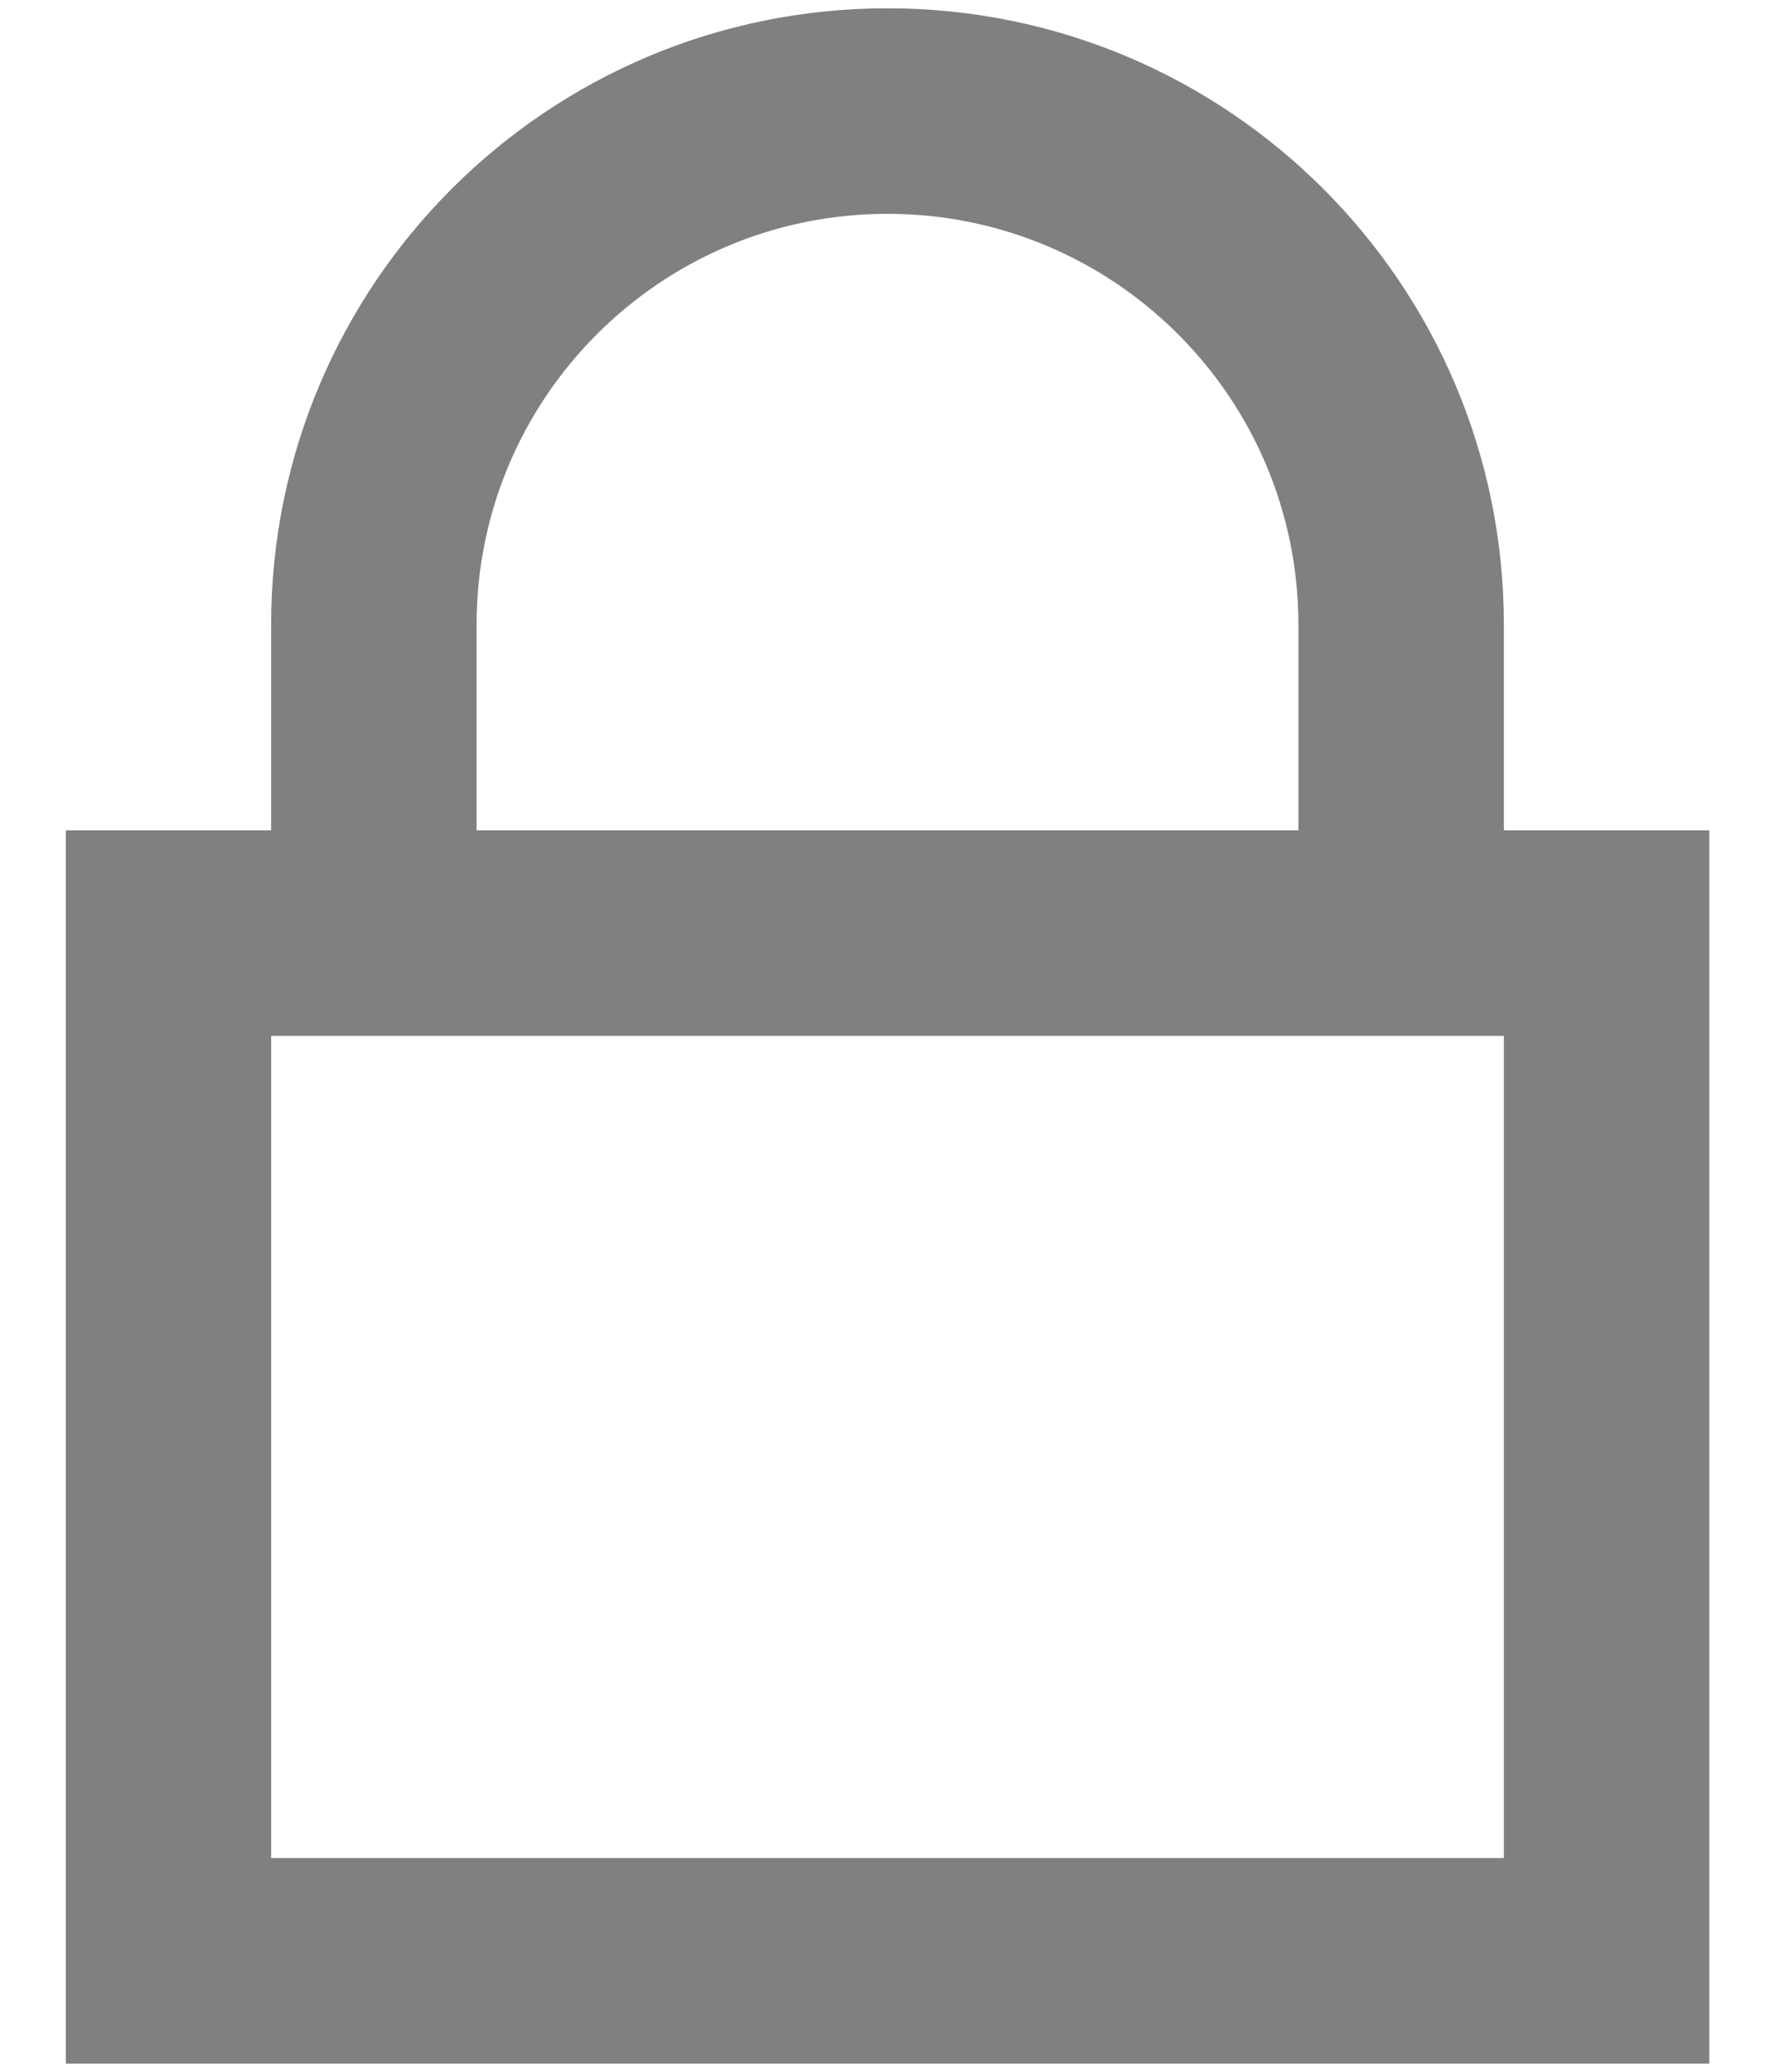
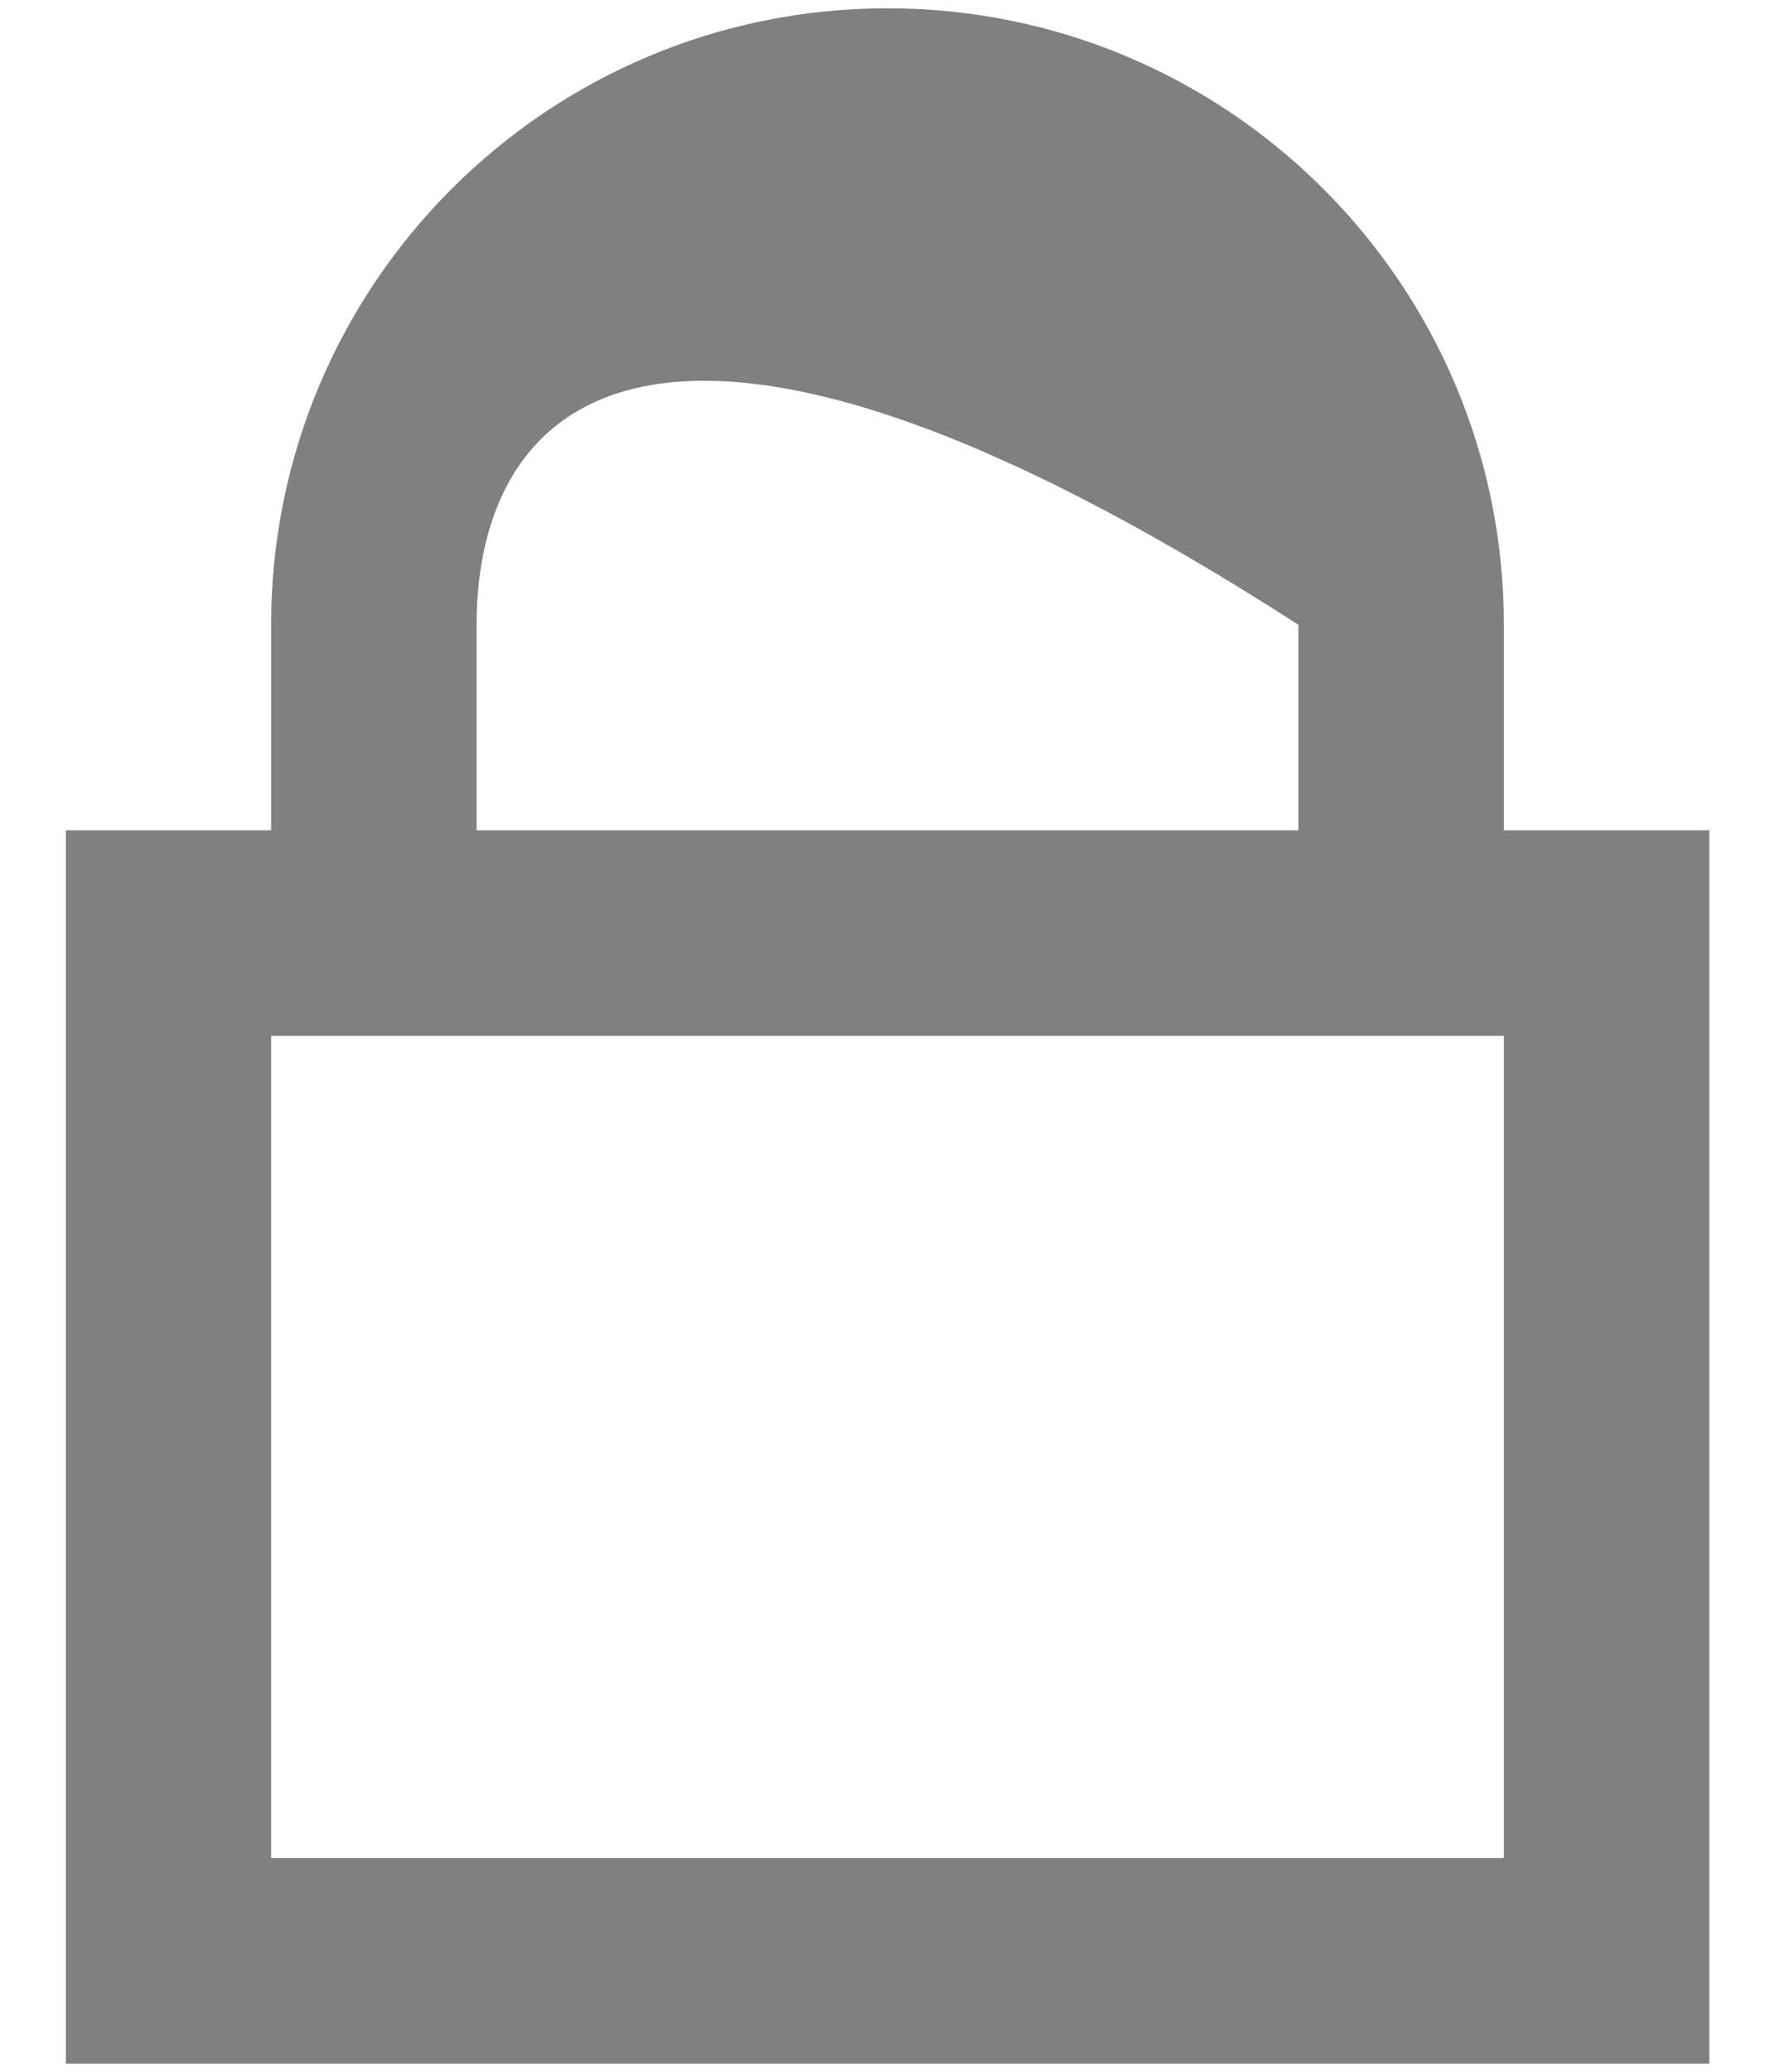
<svg xmlns="http://www.w3.org/2000/svg" width="12" height="14" viewBox="0 0 12 14" fill="none">
-   <path fill-rule="evenodd" clip-rule="evenodd" d="M6 0.056C8.301 0.056 10.167 1.921 10.167 4.222V5.611H11.556V13.945H0.445V5.611H1.833V4.222C1.833 1.921 3.699 0.056 6 0.056ZM3.222 5.611H8.778V4.222C8.778 2.688 7.534 1.445 6 1.445C4.466 1.445 3.222 2.688 3.222 4.222V5.611ZM1.833 7V12.556H10.167V7H1.833Z" fill="#808080" />
+   <path fill-rule="evenodd" clip-rule="evenodd" d="M6 0.056C8.301 0.056 10.167 1.921 10.167 4.222V5.611H11.556V13.945H0.445V5.611H1.833V4.222C1.833 1.921 3.699 0.056 6 0.056ZM3.222 5.611H8.778V4.222C4.466 1.445 3.222 2.688 3.222 4.222V5.611ZM1.833 7V12.556H10.167V7H1.833Z" fill="#808080" />
</svg>